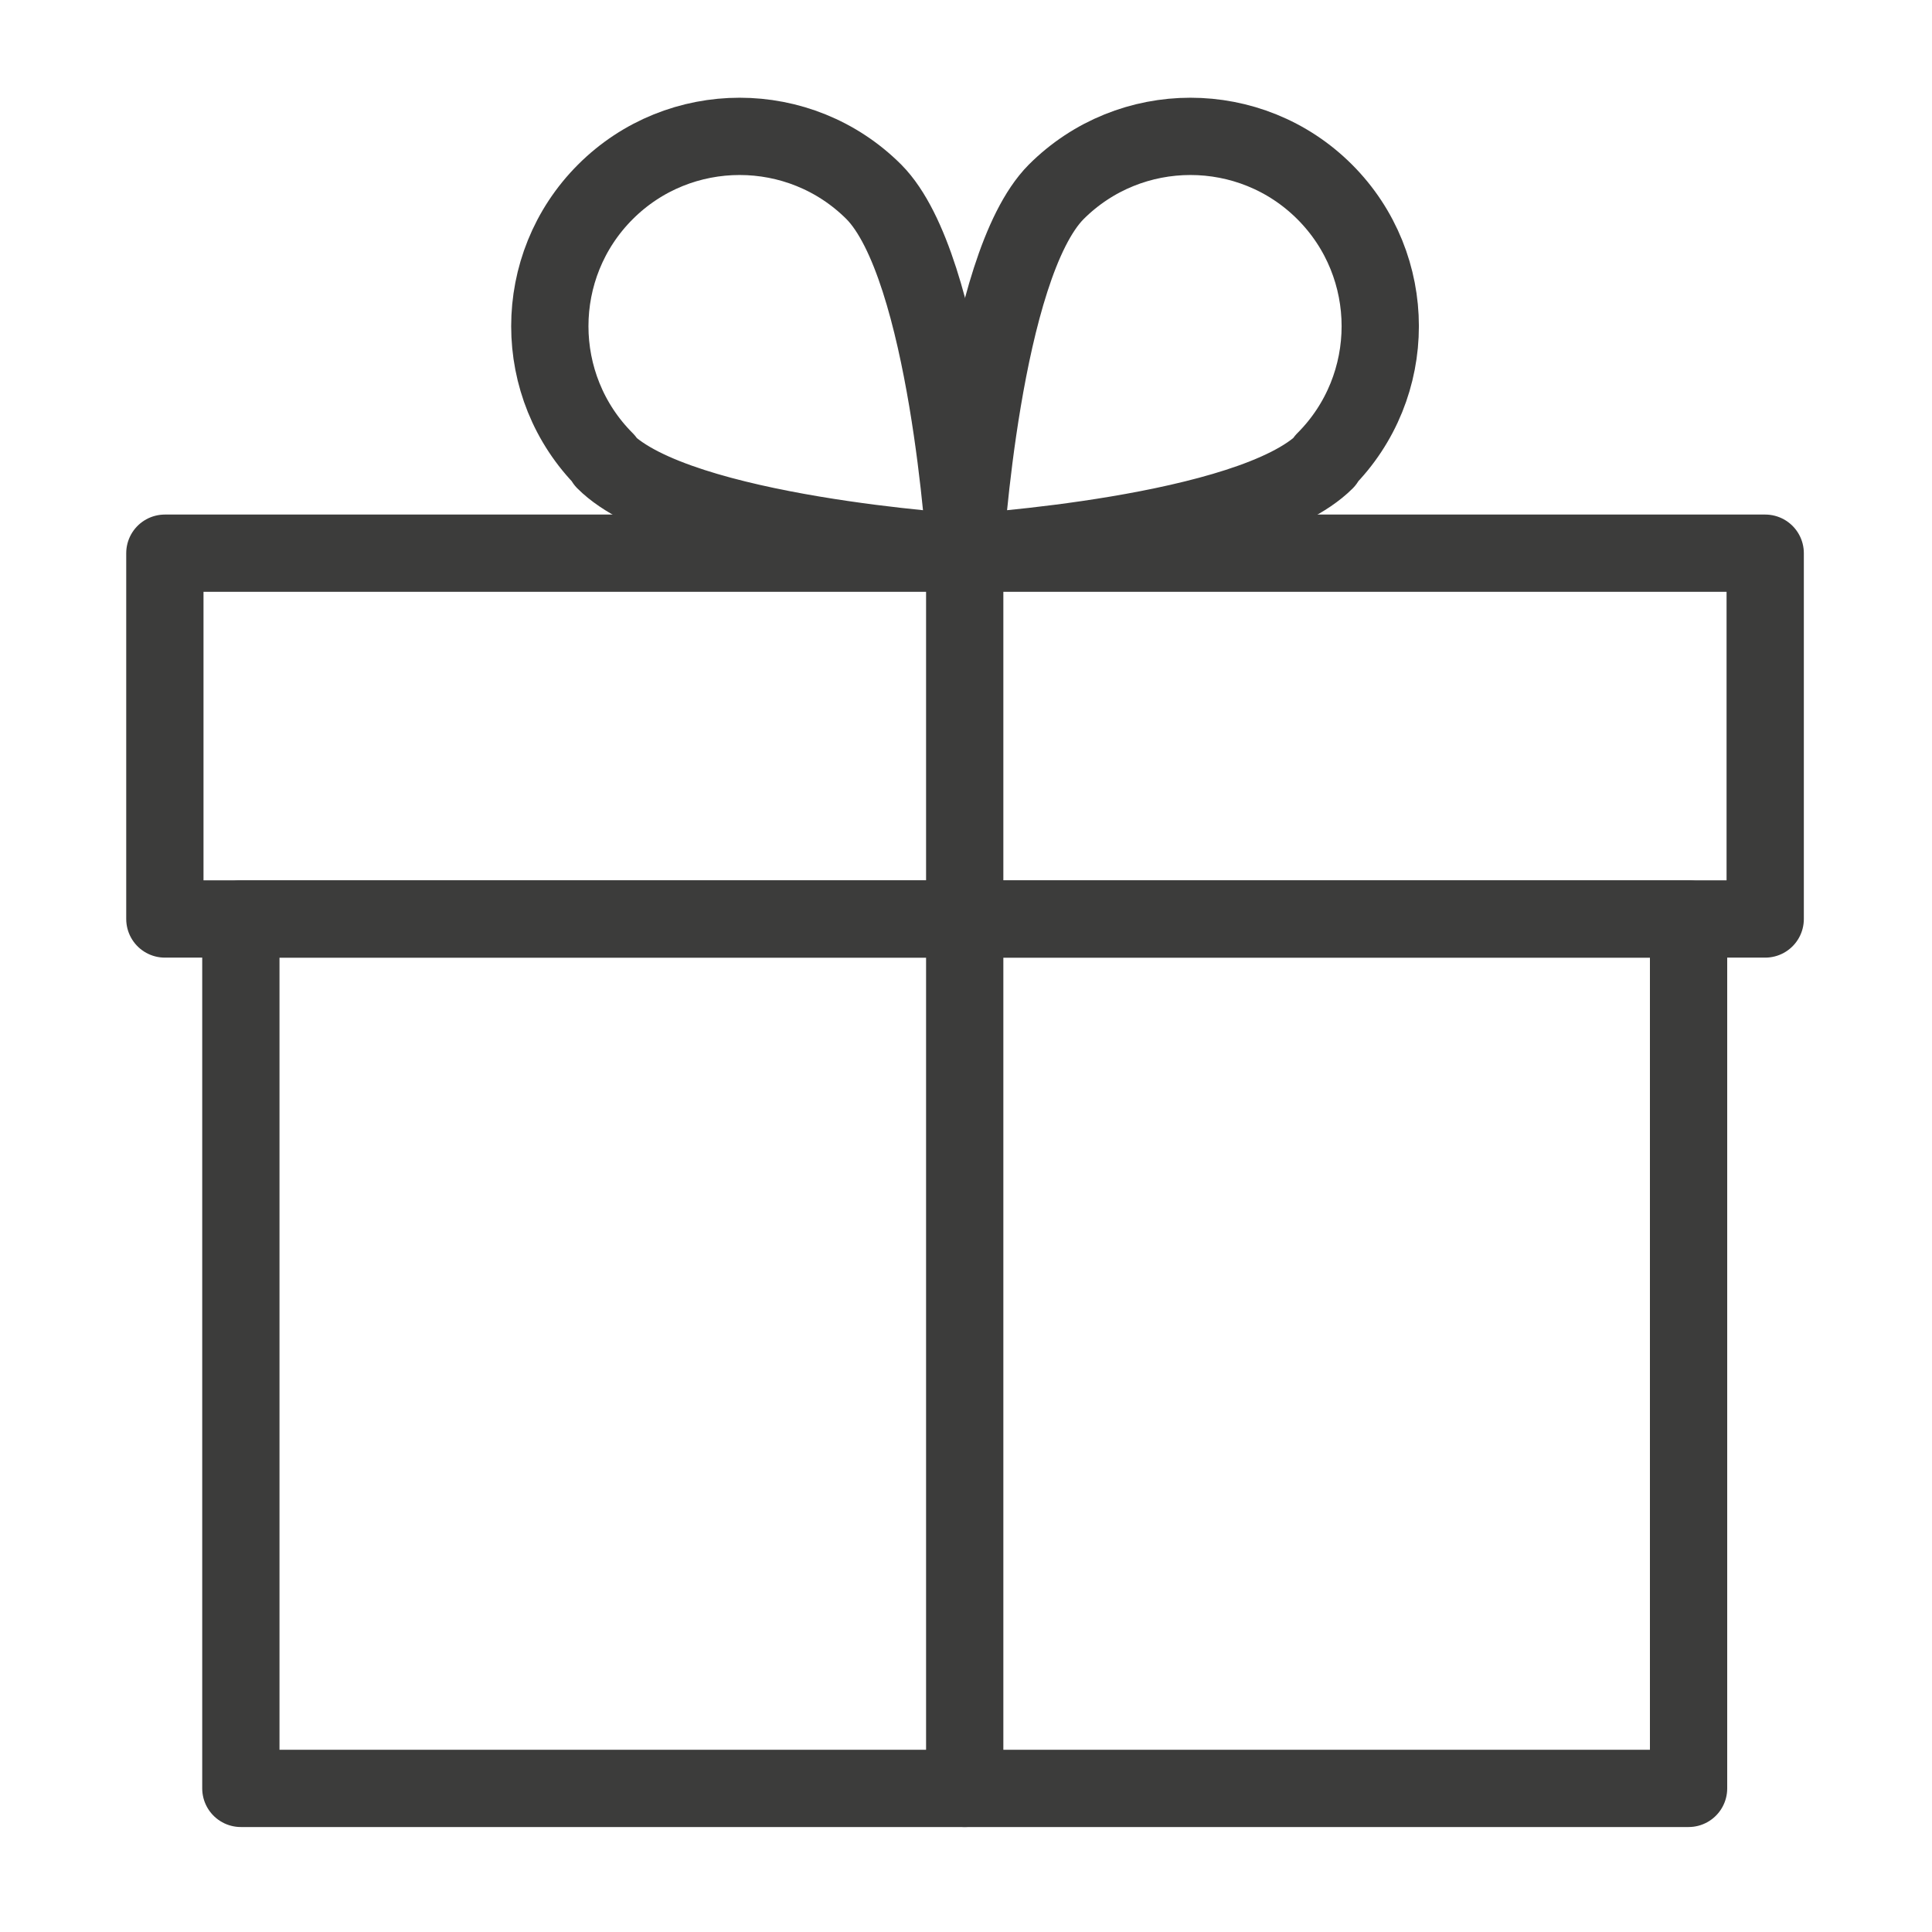
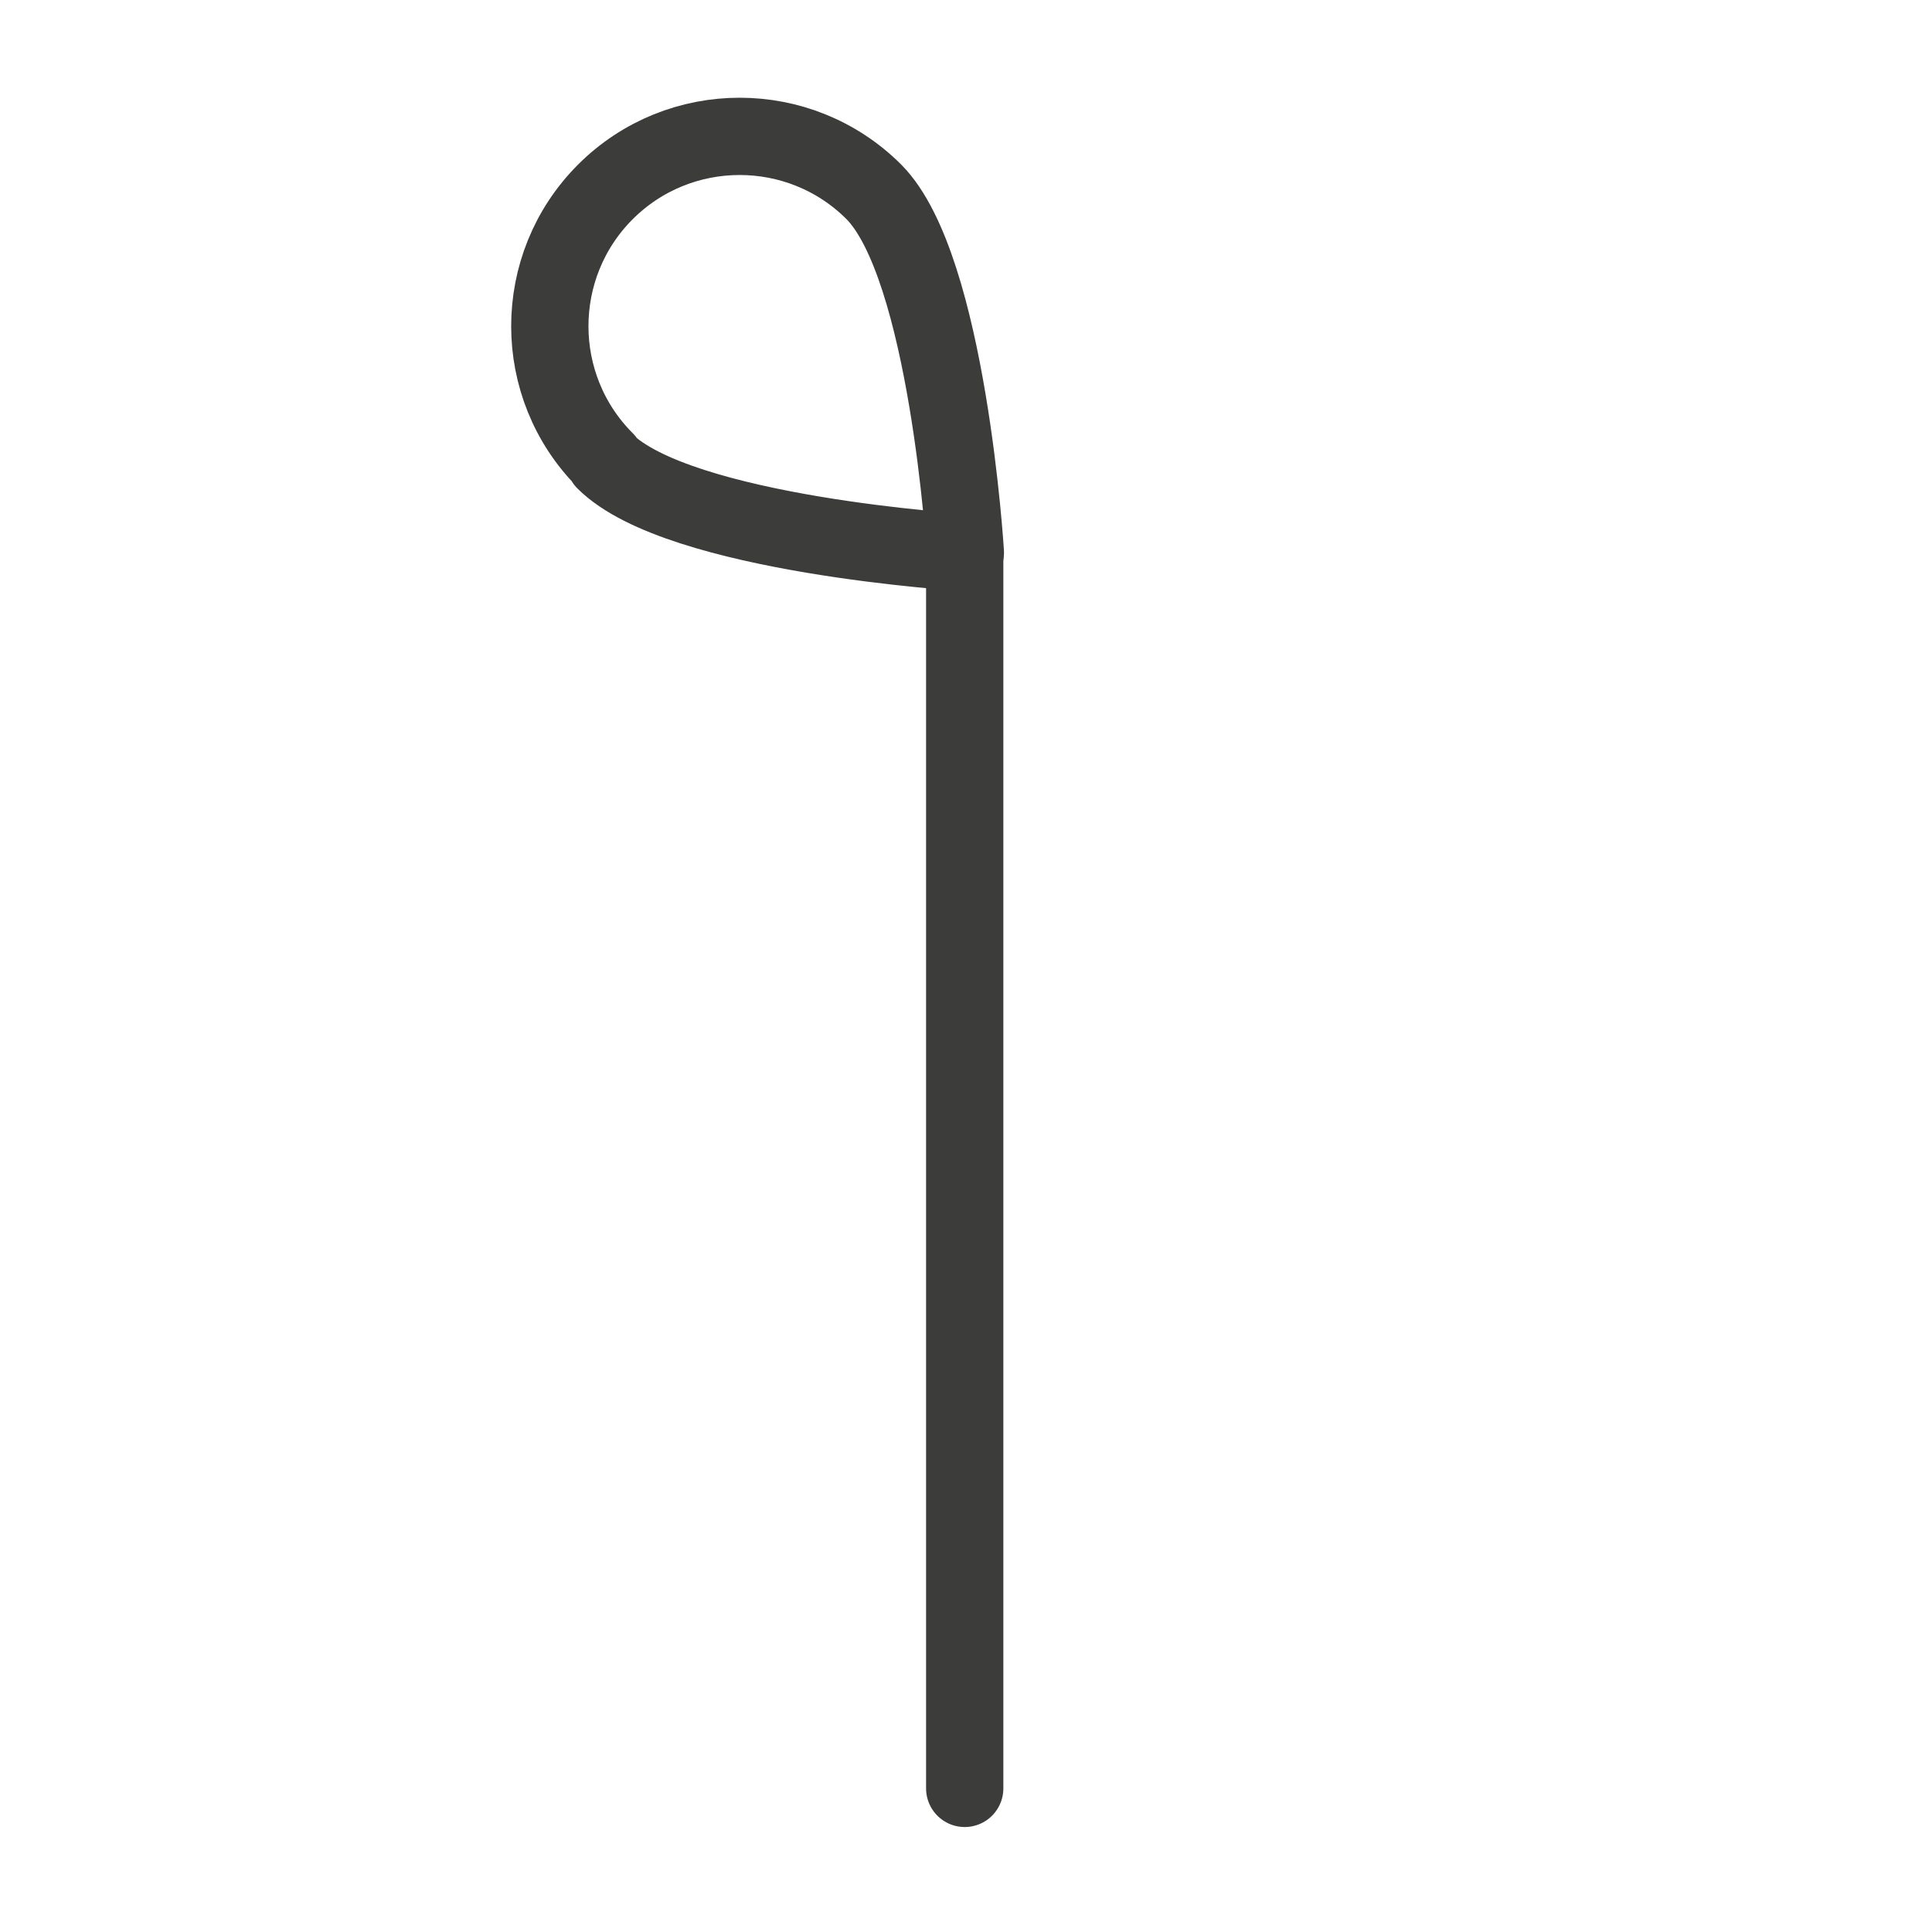
<svg xmlns="http://www.w3.org/2000/svg" viewBox="0 0 30 30" data-name="Ebene 1" id="Ebene_1">
  <defs>
    <style>
      .cls-1 {
        fill: none;
        stroke: #3c3c3b;
        stroke-linecap: round;
        stroke-linejoin: round;
        stroke-width: 1.2px;
      }
    </style>
  </defs>
  <g>
    <g>
-       <path d="M20.58,7.16c-1.15,1.15-5.6,1.42-5.6,1.42,0,0,.27-4.44,1.42-5.6,1.15-1.15,3.02-1.15,4.17,0,1.15,1.15,1.15,3.02,0,4.17Z" class="cls-1" />
-       <path d="M9.39,7.16c1.15,1.15,5.6,1.42,5.6,1.42,0,0-.27-4.44-1.42-5.6-1.15-1.15-3.02-1.15-4.17,0-1.15,1.15-1.15,3.02,0,4.17Z" class="cls-1" />
+       <path d="M9.39,7.16c1.15,1.15,5.6,1.42,5.6,1.42,0,0-.27-4.44-1.42-5.6-1.15-1.15-3.02-1.15-4.17,0-1.15,1.15-1.15,3.02,0,4.17" class="cls-1" />
    </g>
-     <rect height="5.68" width="24.85" y="8.59" x="2.56" class="cls-1" />
-     <rect height="13.5" width="22.48" y="14.27" x="3.74" class="cls-1" />
  </g>
  <line y2="27.77" x2="14.98" y1="8.59" x1="14.98" class="cls-1" />
</svg>